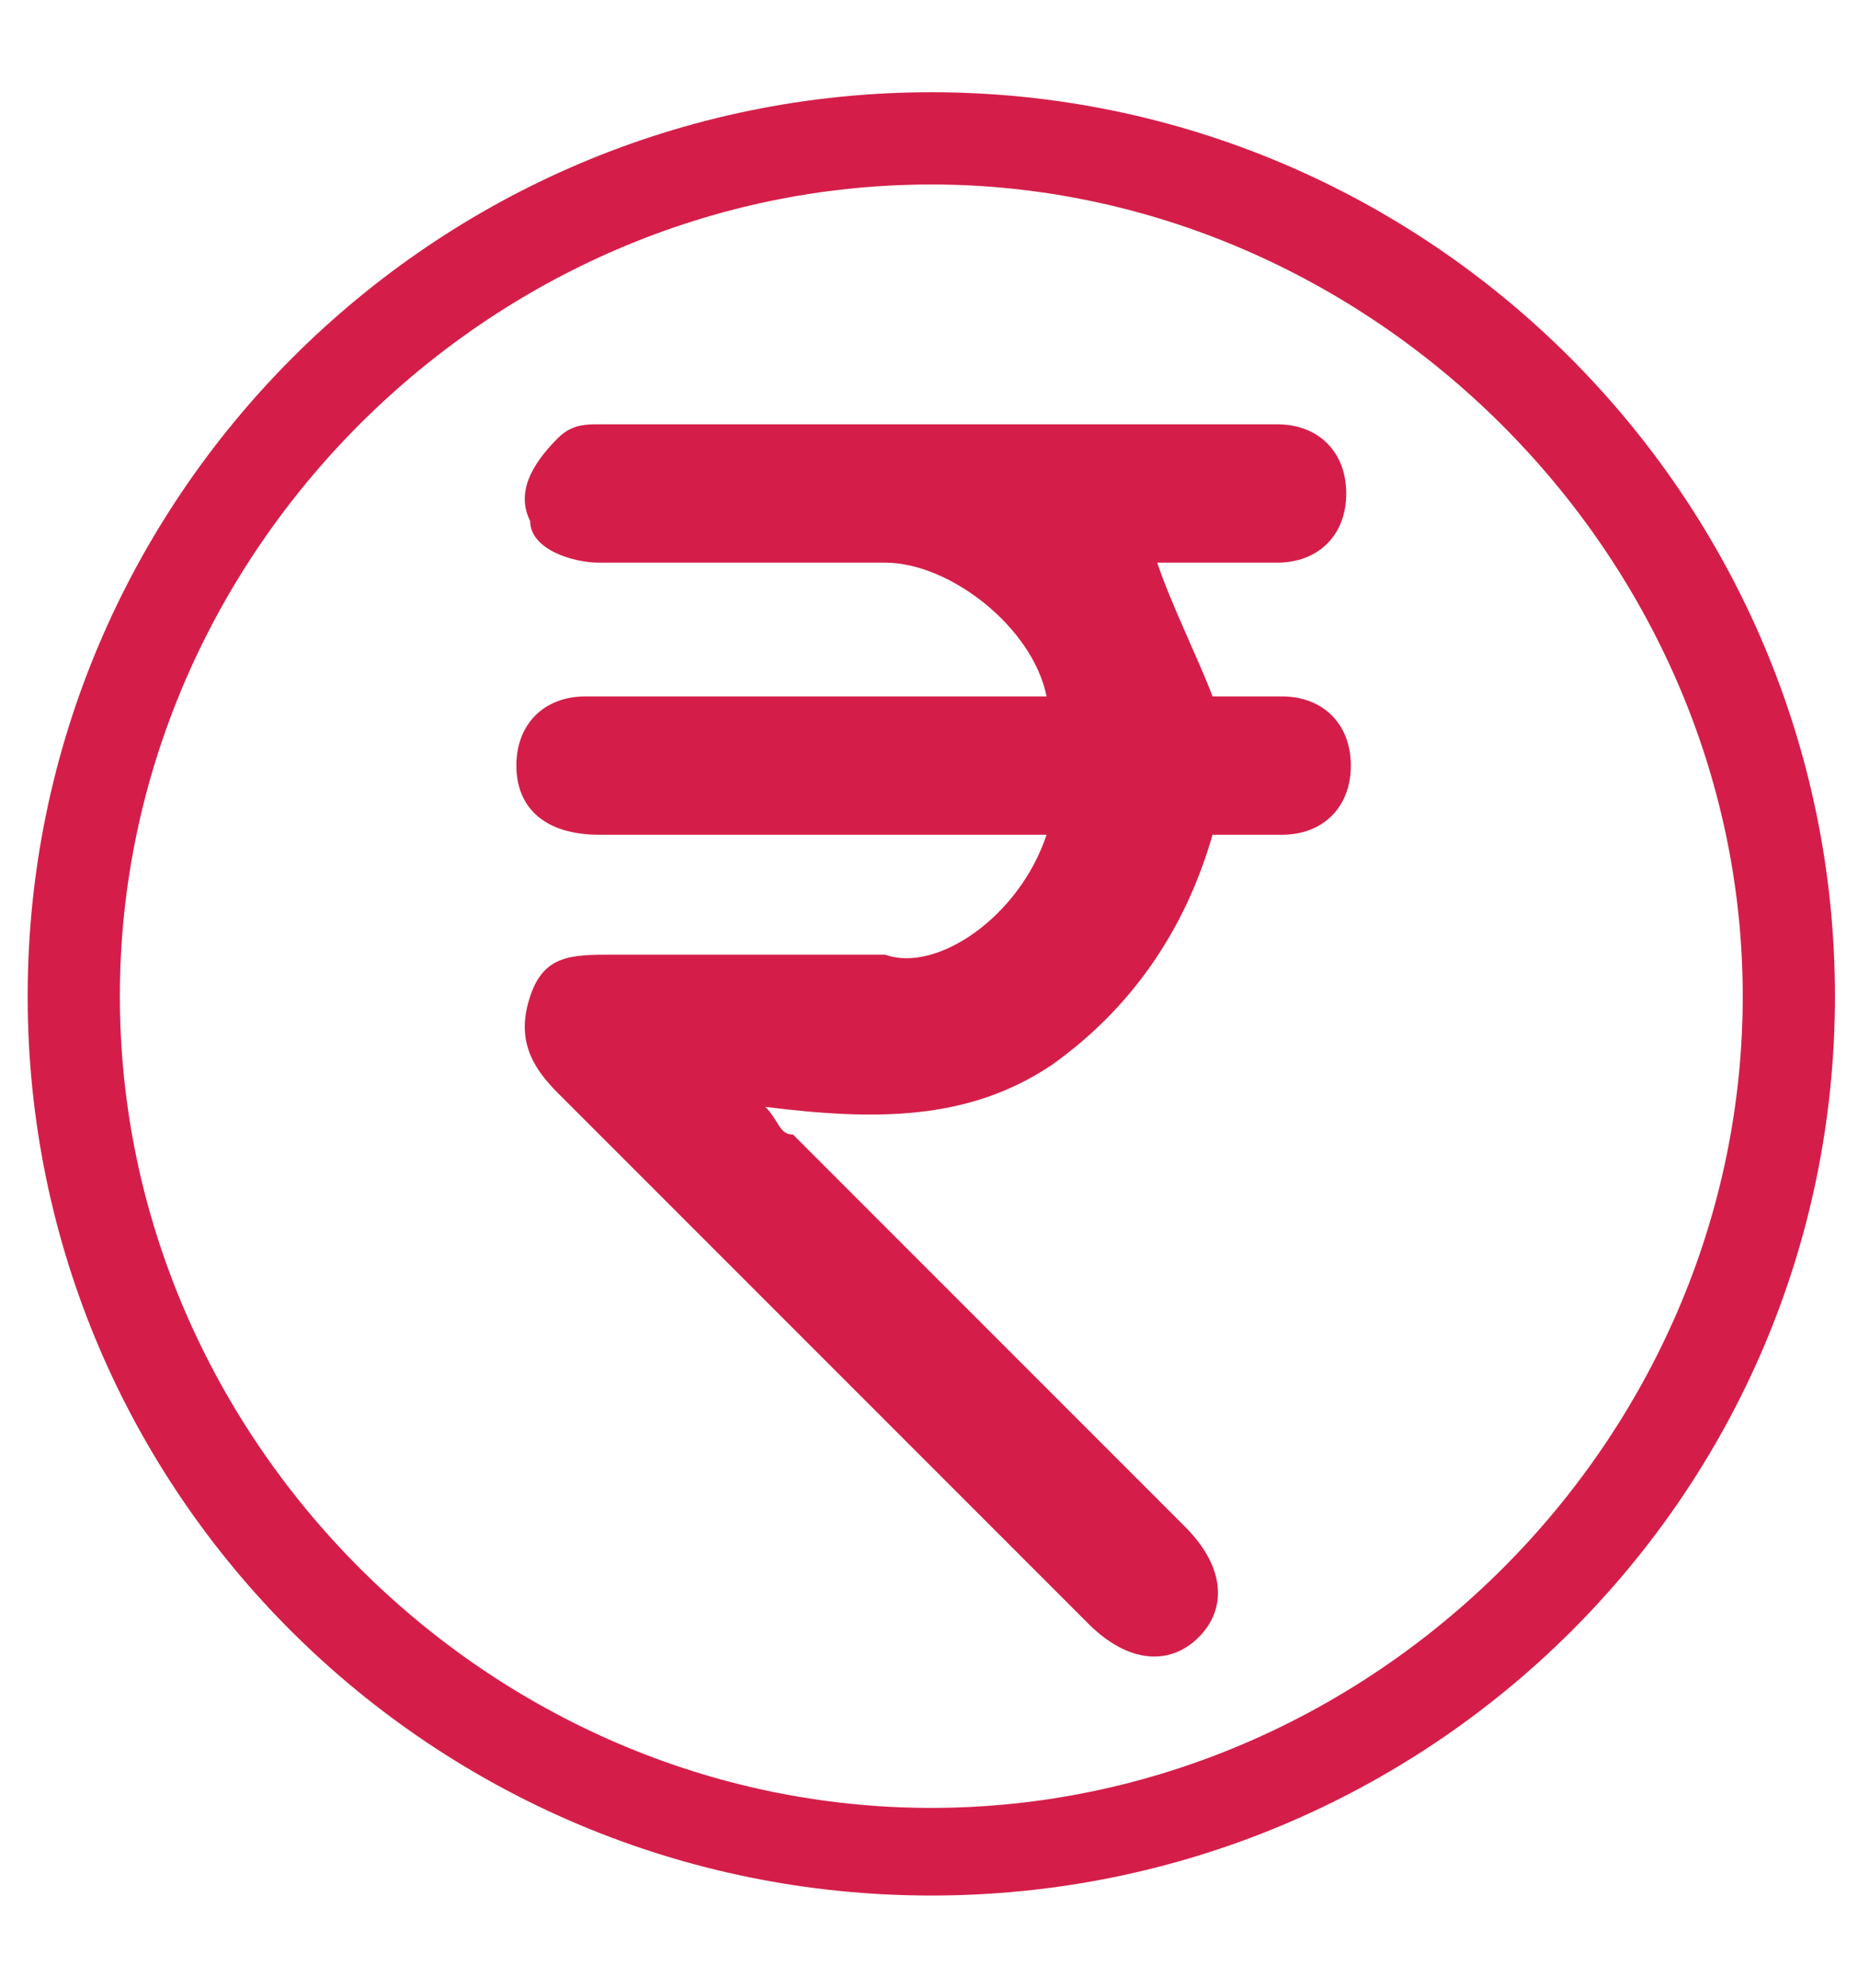
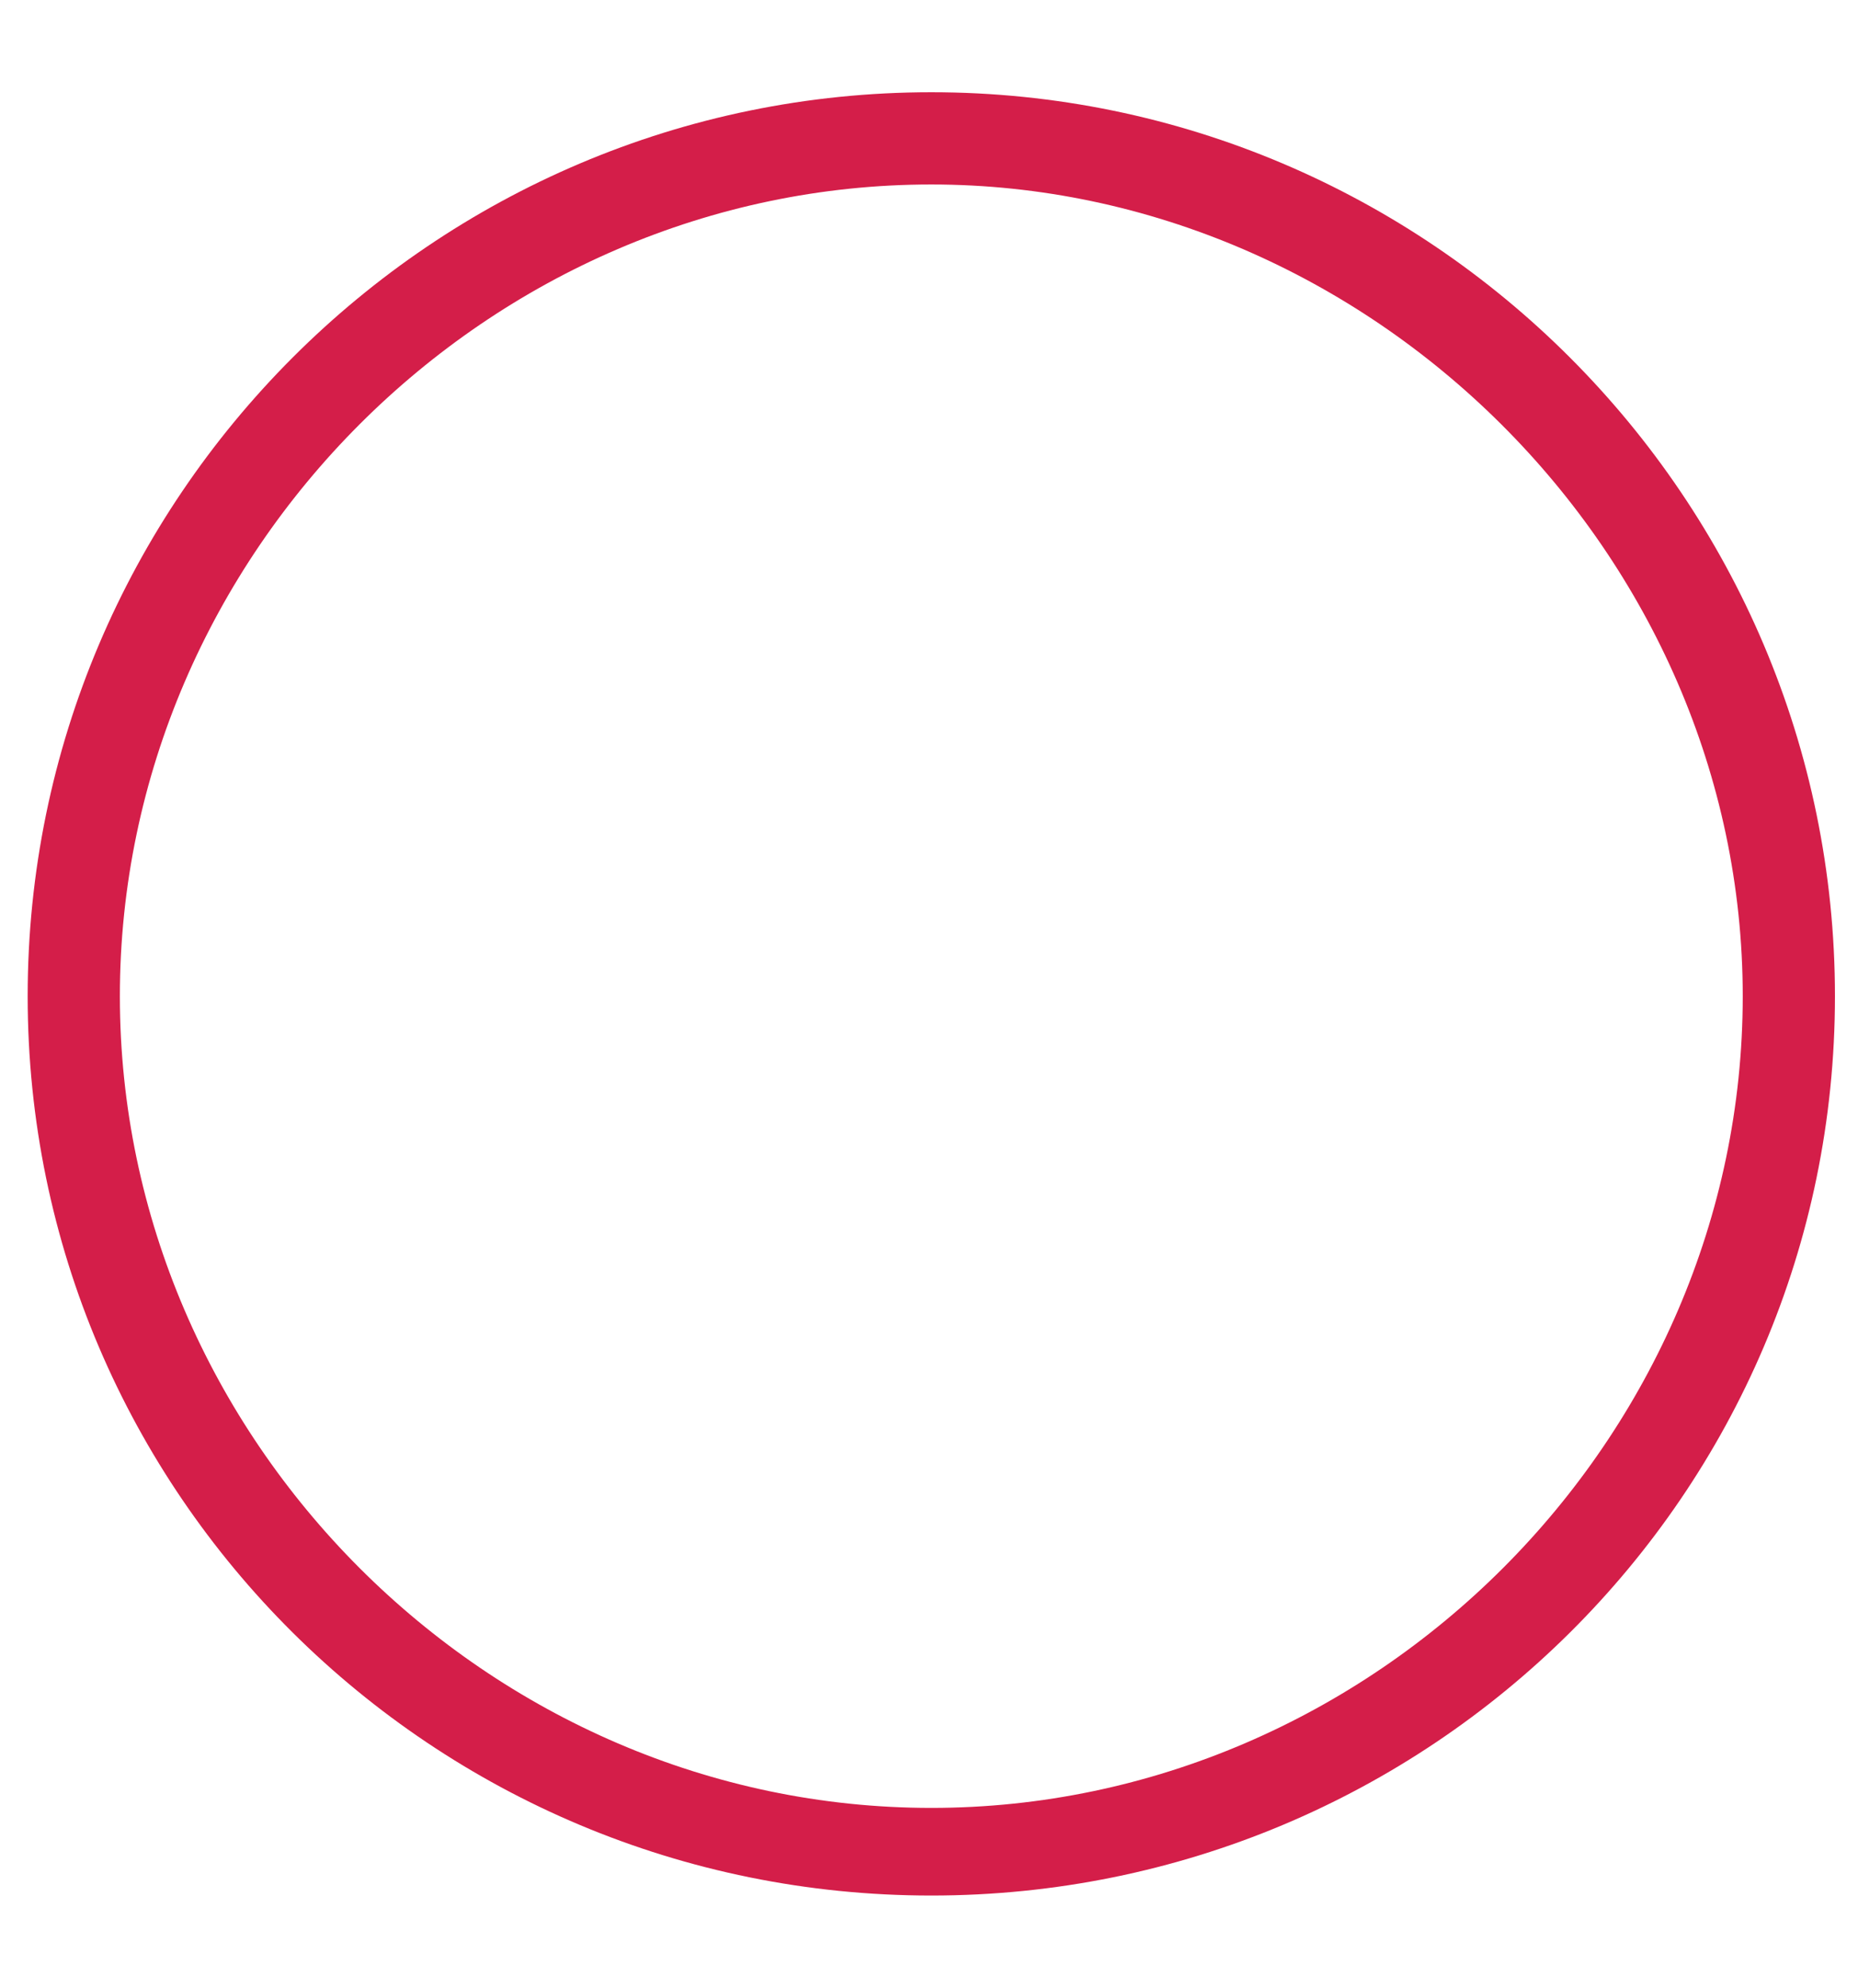
<svg xmlns="http://www.w3.org/2000/svg" version="1.1" id="Layer_1" x="0px" y="0px" viewBox="0 0 40.3 43.1" style="enable-background:new 0 0 40.3 43.1;" xml:space="preserve">
  <style type="text/css">
	.st0{fill:#D41E49;}
</style>
  <g>
    <path class="st0" d="M0.6,21.6C0.6,10.8,9.4,2,20.2,2s19.6,8.8,19.6,19.6S31,41.1,20.2,41.1S0.6,32.4,0.6,21.6z M2.6,21.6   c0,9.6,8,17.6,17.6,17.6s17.6-8,17.6-17.6S29.7,4,20.2,4C10.6,4,2.6,12,2.6,21.6z" />
-     <path class="st0" d="M22.7,18.1c-3.2,0-6.5,0-9.7,0c-1.2,0-1.8-0.6-1.8-1.5s0.6-1.5,1.5-1.5c2.9,0,6.2,0,9.1,0c0.3,0,0.6,0,0.9,0   c-0.3-1.5-2.1-2.9-3.5-2.9c-2.1,0-4.1,0-6.2,0c-0.6,0-1.5-0.3-1.5-0.9c-0.3-0.6,0-1.2,0.6-1.8c0.3-0.3,0.6-0.3,0.9-0.3   c5,0,9.7,0,14.7,0c0.9,0,1.5,0.6,1.5,1.5c0,0.9-0.6,1.5-1.5,1.5s-1.8,0-2.6,0c0.3,0.9,0.9,2.1,1.2,2.9c0.3,0,0.9,0,1.5,0   c0.9,0,1.5,0.6,1.5,1.5s-0.6,1.5-1.5,1.5c-0.6,0-1.2,0-1.5,0c-0.6,2.1-1.8,3.8-3.5,5c-1.8,1.2-3.8,1.2-6.2,0.9   c0.3,0.3,0.3,0.6,0.6,0.6c2.9,2.9,5.6,5.6,8.5,8.5c0.9,0.9,0.9,1.8,0.3,2.4c-0.6,0.6-1.5,0.6-2.4-0.3c-3.8-3.8-7.6-7.6-11.5-11.5   c-0.6-0.6-0.9-1.2-0.6-2.1c0.3-0.9,0.9-0.9,1.8-0.9c2.1,0,3.8,0,5.9,0C20.3,21.1,22.1,19.9,22.7,18.1z" />
  </g>
</svg>